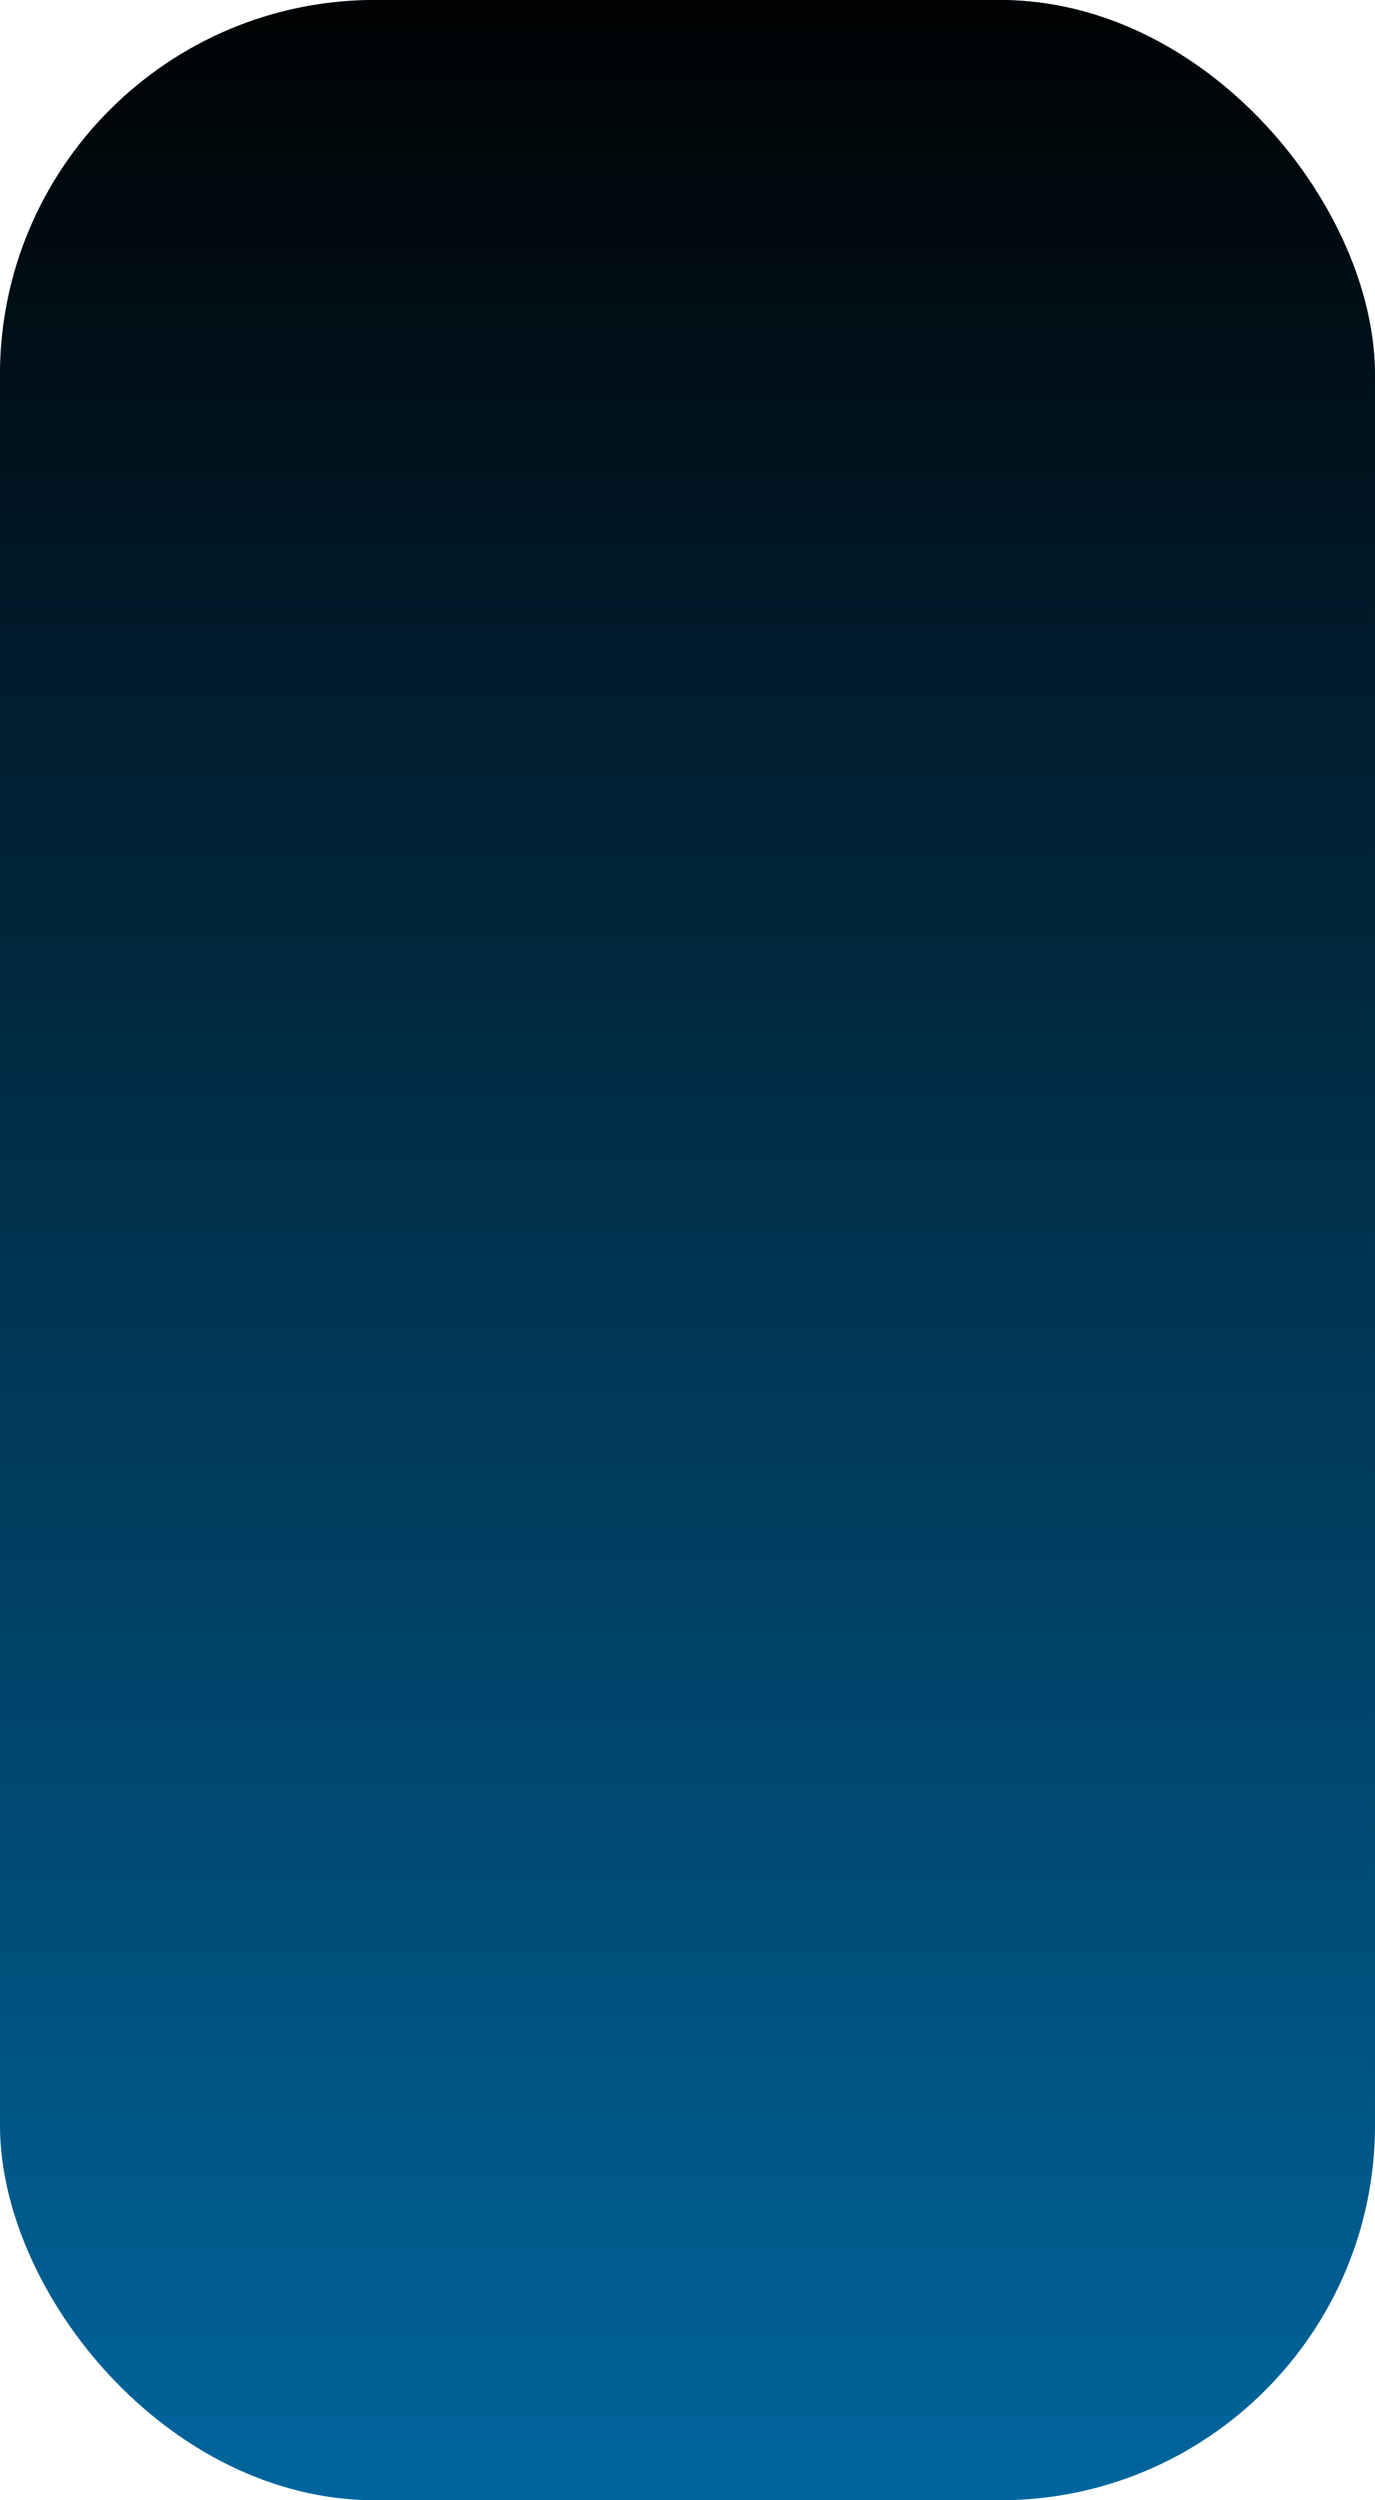
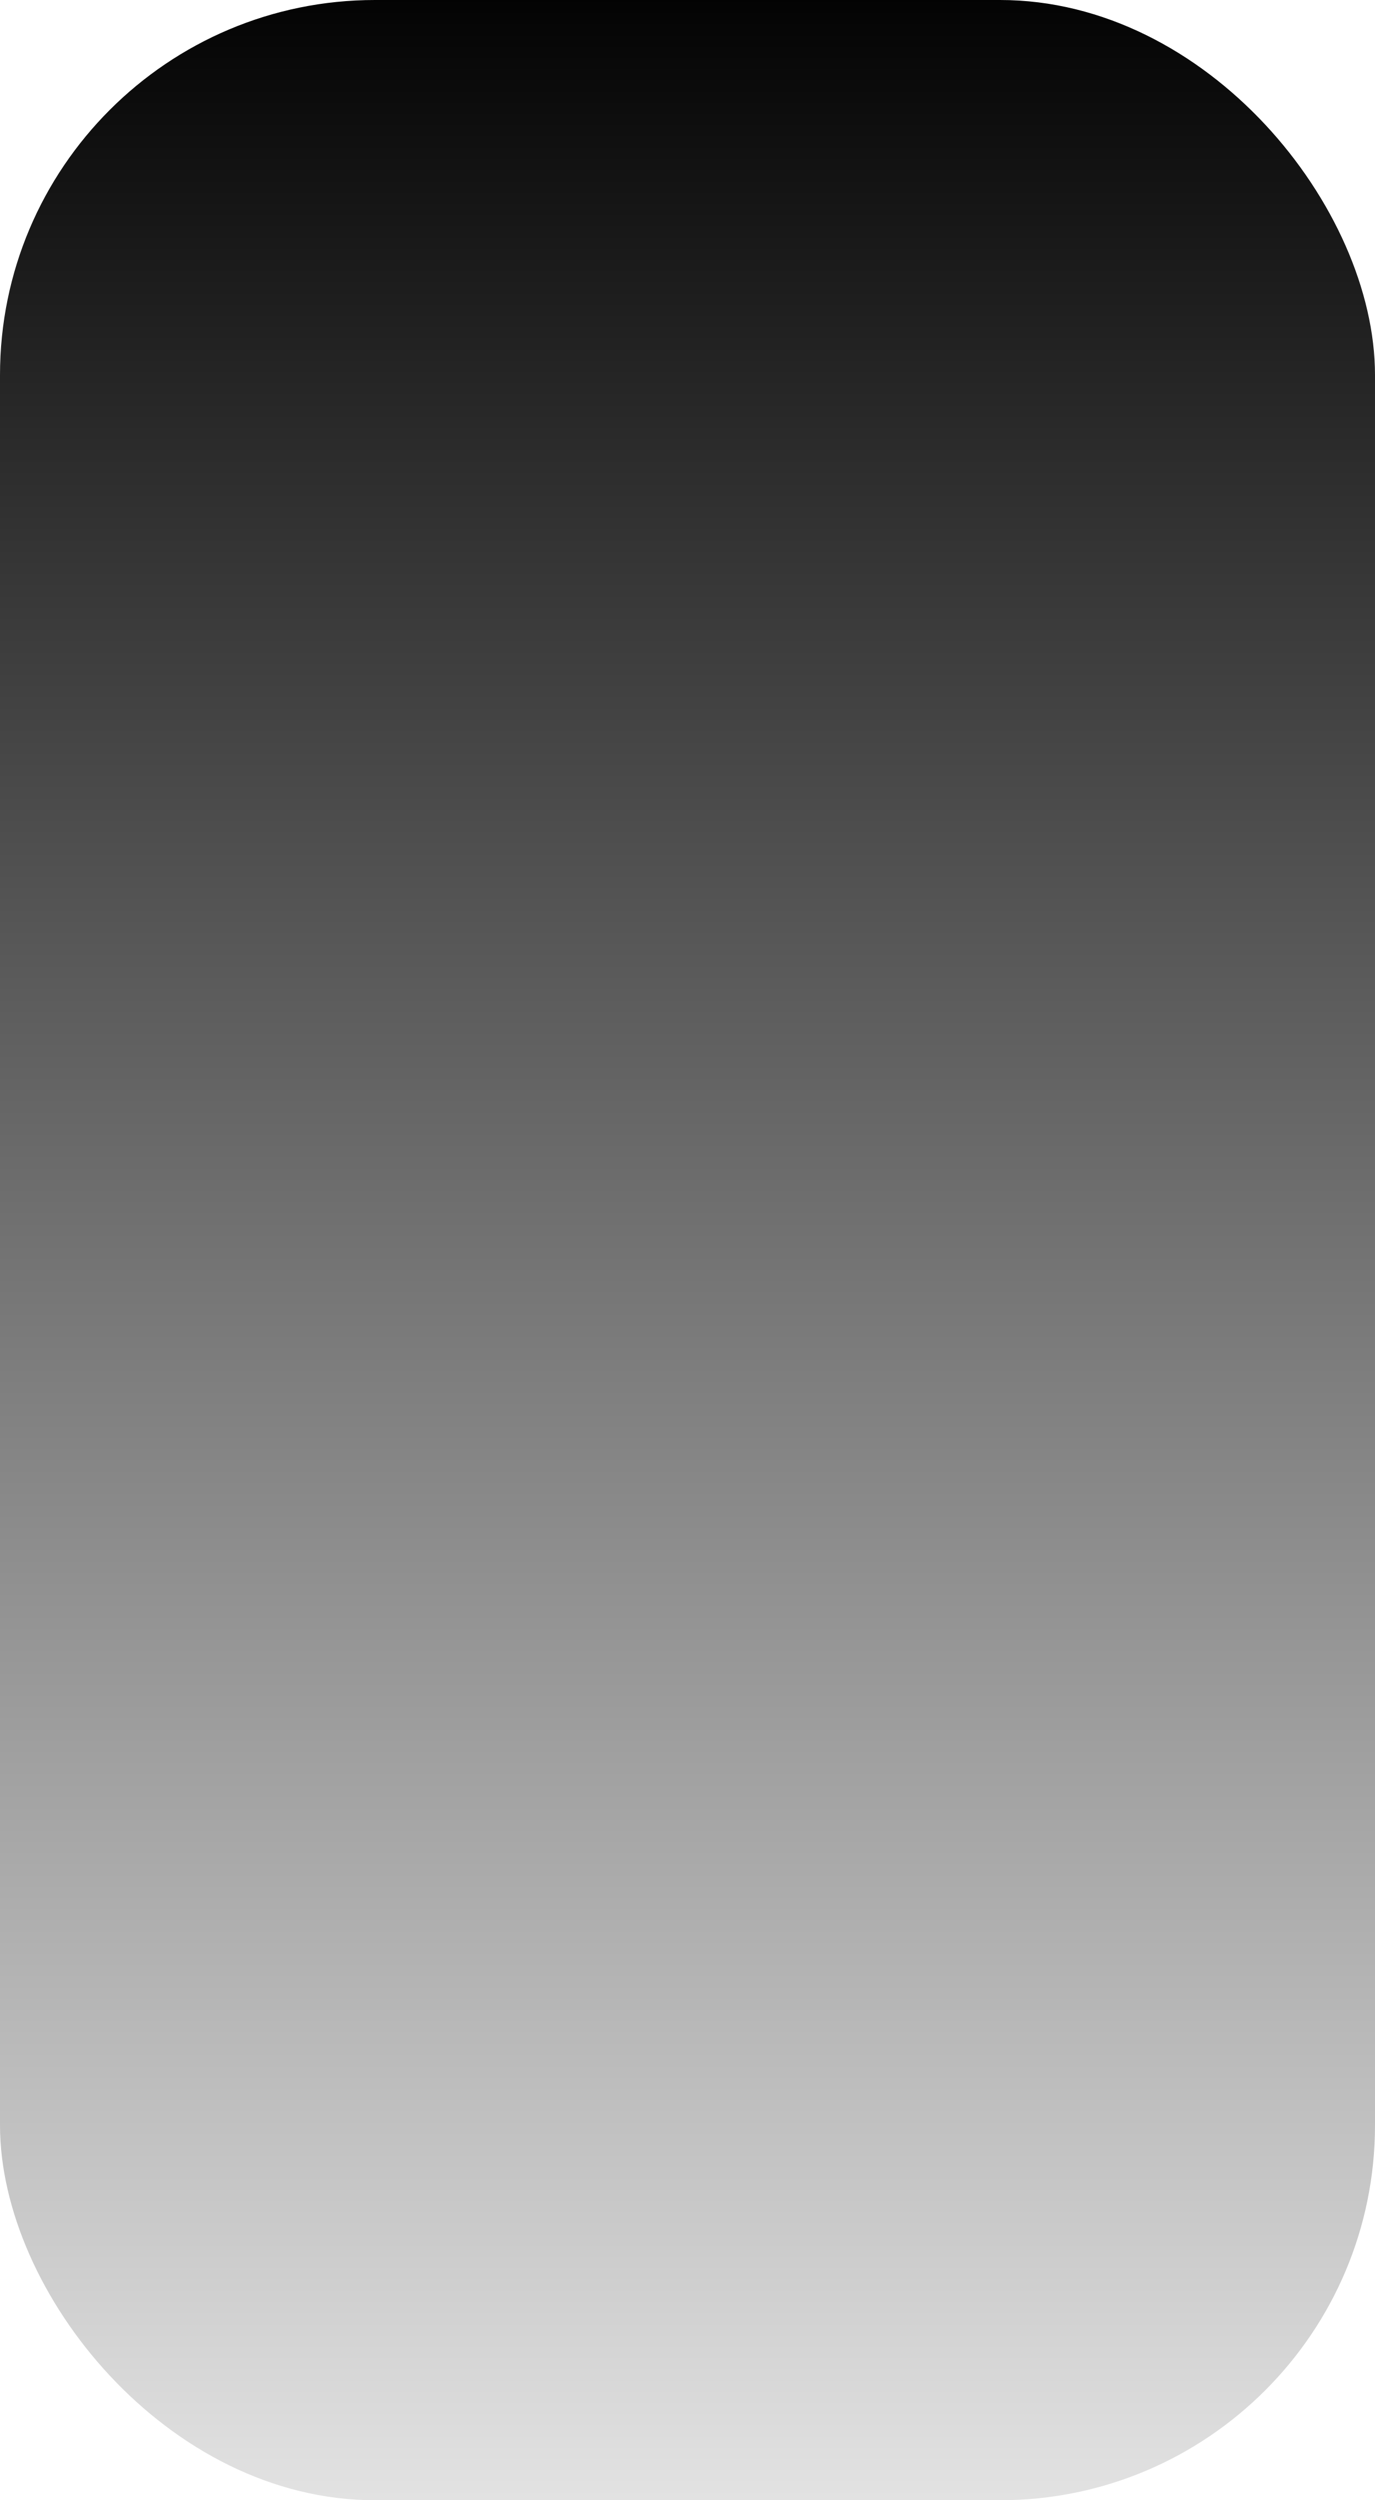
<svg xmlns="http://www.w3.org/2000/svg" width="11" height="20" role="img" aria-label="">
  <title />
  <a target="_blank" href="https://linkedin.com/in/oleksii-shevchenko-535ab61b8">
    <linearGradient id="s" x2="0" y2="100%">
      <stop offset="0" stop-color="#bbb" stop-opacity=".1" />
      <stop offset="1" stop-opacity=".1" />
    </linearGradient>
    <clipPath id="r">
      <rect width="11" height="20" rx="3" fill="#fff" />
    </clipPath>
    <g clip-path="url(#r)">
      <rect width="0" height="20" fill="#0072b1" />
-       <rect x="0" width="11" height="20" fill="#0072b1" />
      <rect width="11" height="20" fill="url(#s)" />
    </g>
    <g fill="#fff" text-anchor="middle" font-family="Verdana,Geneva,DejaVu Sans,sans-serif" text-rendering="geometricPrecision" font-size="110" />
  </a>
</svg>